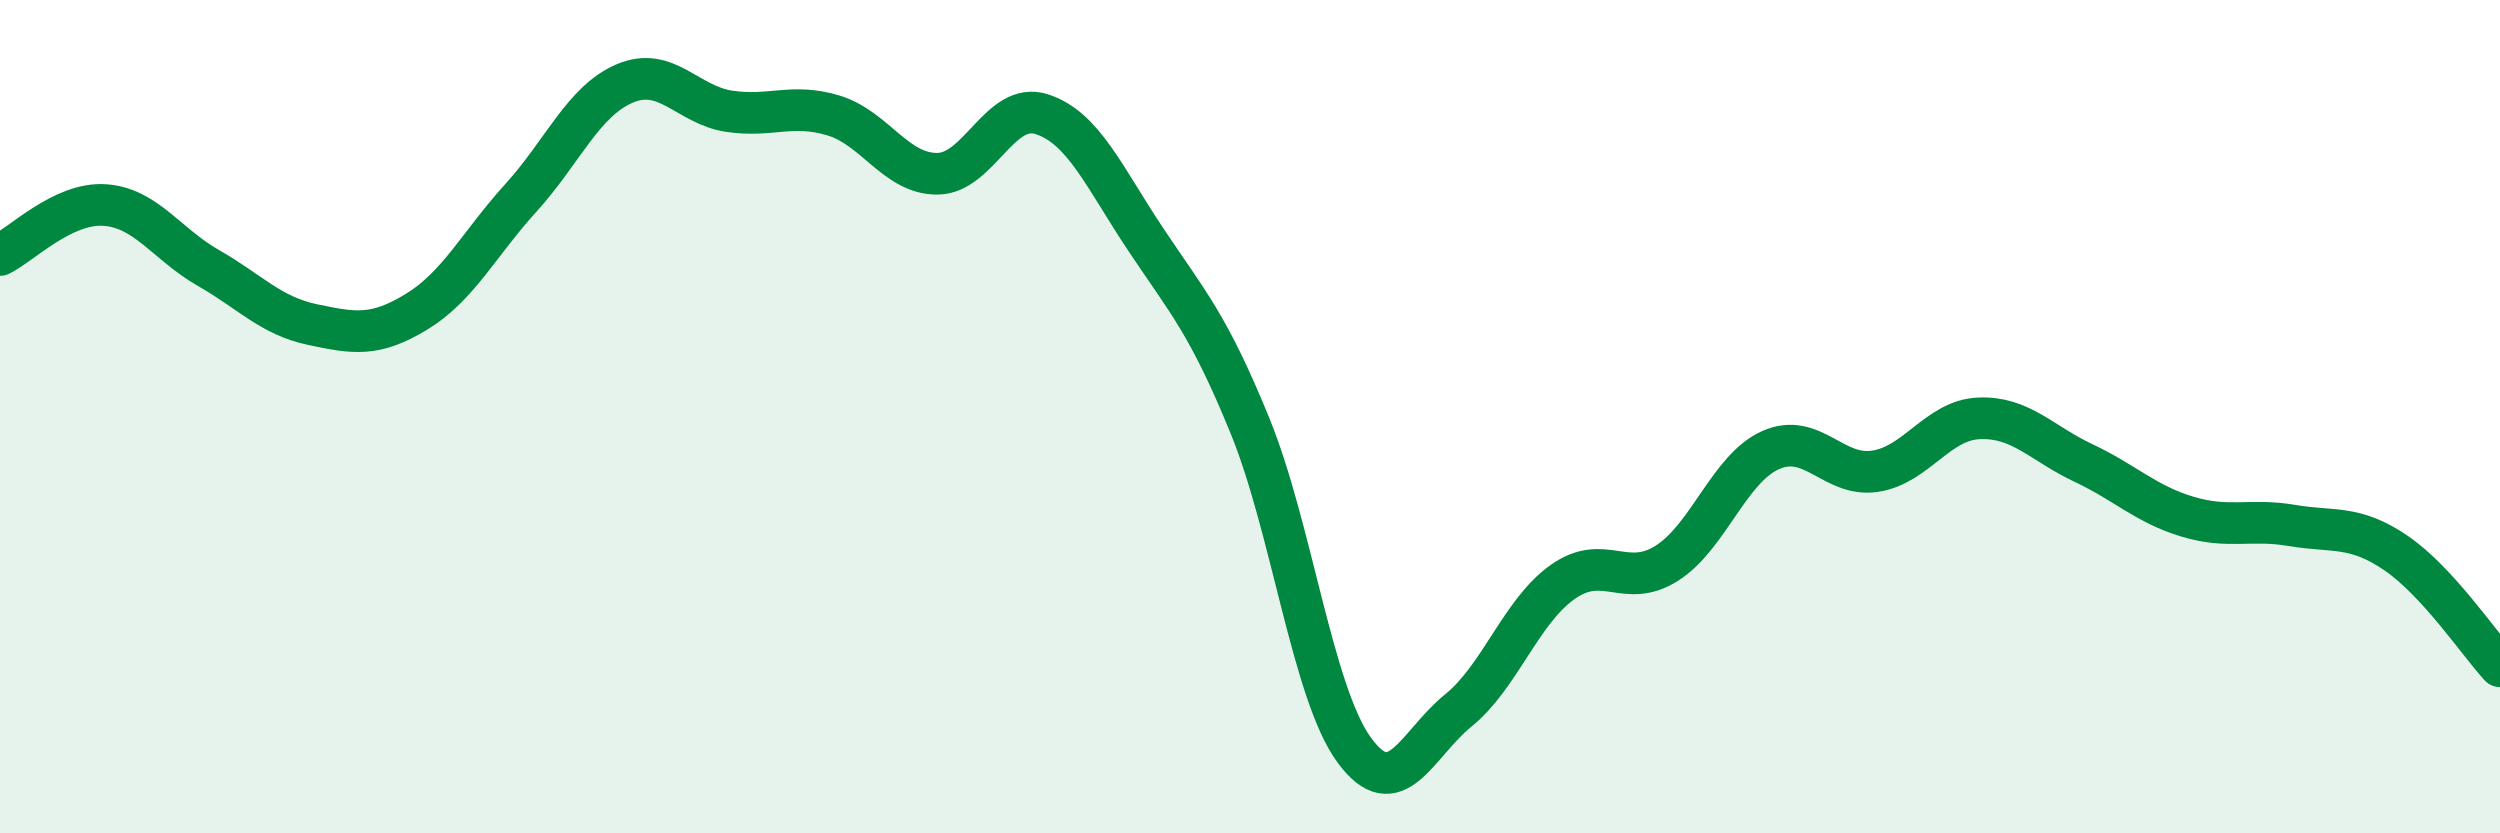
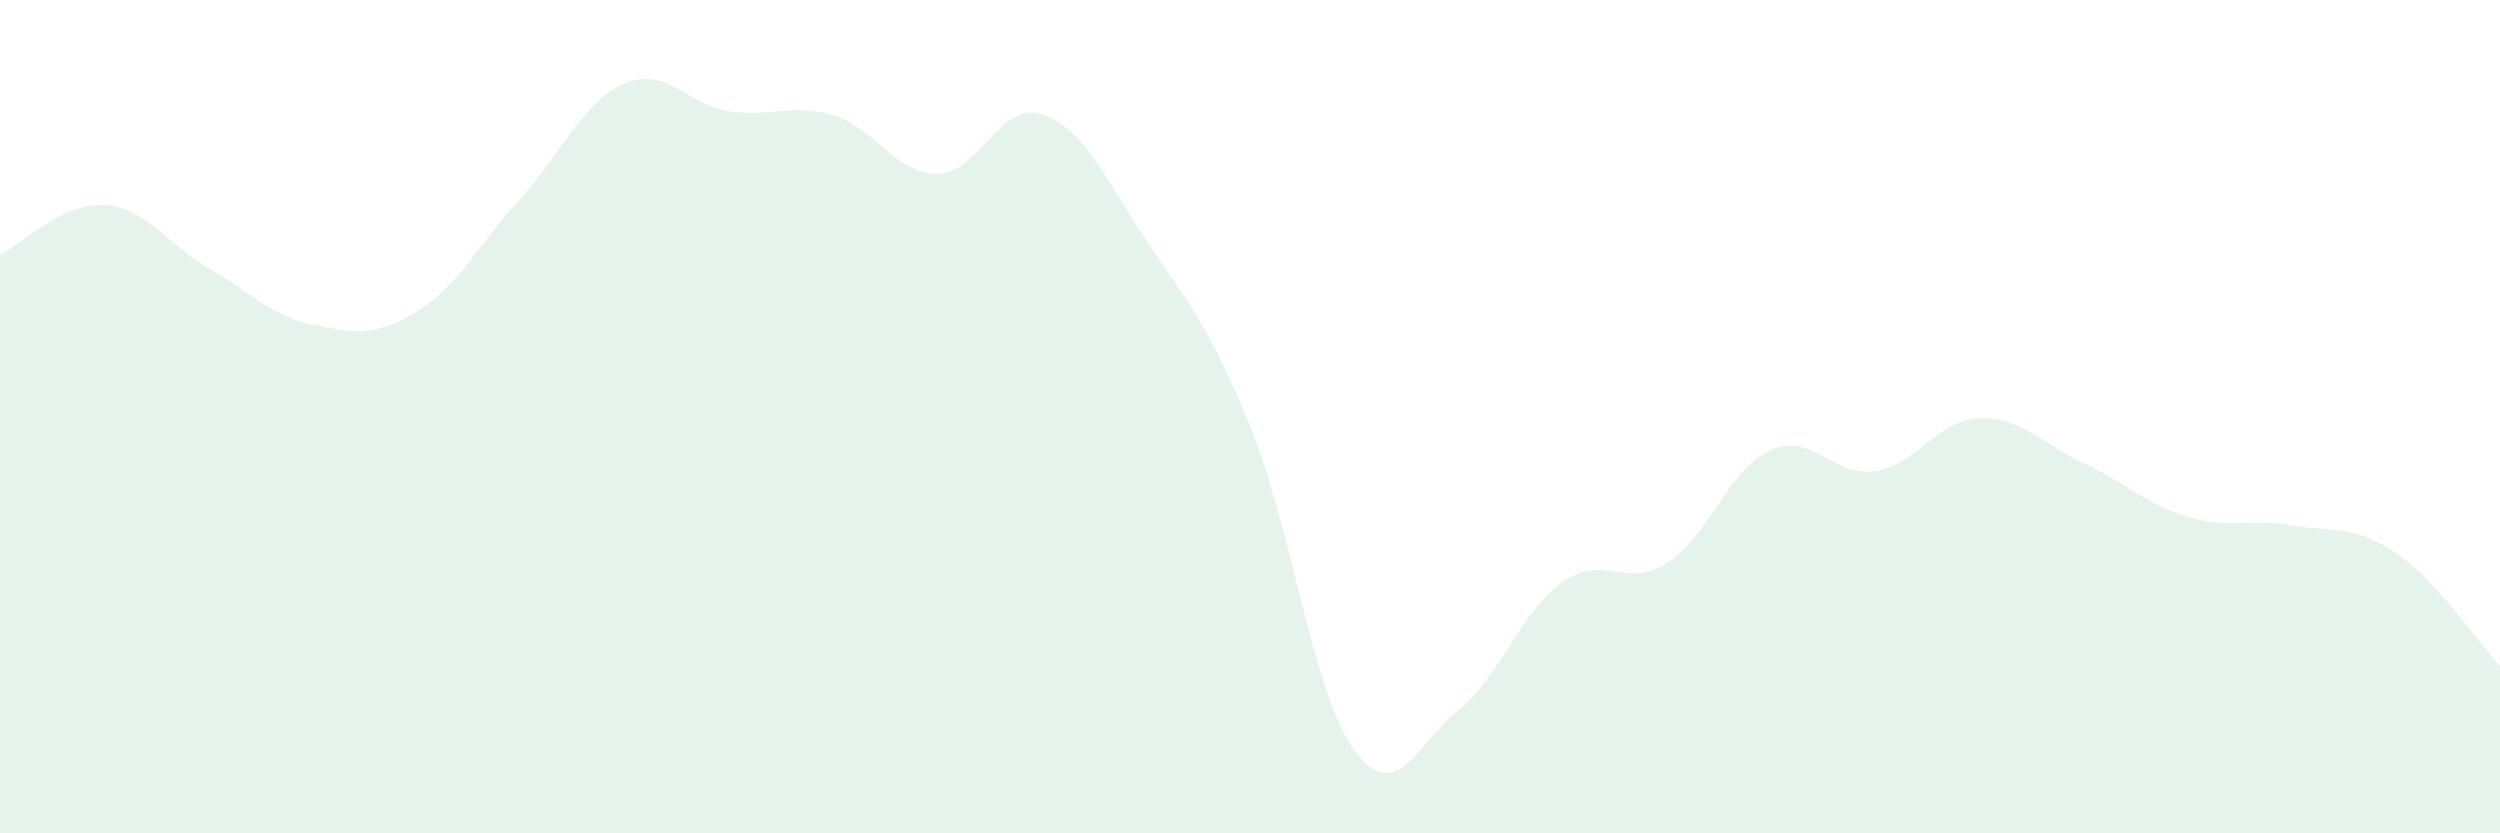
<svg xmlns="http://www.w3.org/2000/svg" width="60" height="20" viewBox="0 0 60 20">
  <path d="M 0,6.12 C 0.5,5.88 1.5,4.86 2.5,4.92 C 3.5,4.98 4,5.86 5,6.43 C 6,7 6.5,7.58 7.5,7.79 C 8.5,8 9,8.09 10,7.48 C 11,6.87 11.5,5.85 12.5,4.75 C 13.5,3.65 14,2.42 15,2 C 16,1.58 16.5,2.52 17.5,2.67 C 18.5,2.82 19,2.47 20,2.77 C 21,3.07 21.5,4.18 22.5,4.17 C 23.5,4.16 24,2.42 25,2.74 C 26,3.06 26.5,4.25 27.5,5.75 C 28.5,7.25 29,7.77 30,10.22 C 31,12.67 31.5,16.63 32.5,18 C 33.5,19.37 34,17.86 35,17.05 C 36,16.24 36.5,14.68 37.5,13.97 C 38.5,13.26 39,14.15 40,13.52 C 41,12.89 41.5,11.24 42.5,10.8 C 43.5,10.36 44,11.46 45,11.31 C 46,11.16 46.5,10.08 47.5,10.04 C 48.5,10 49,10.64 50,11.11 C 51,11.58 51.5,12.1 52.5,12.4 C 53.5,12.7 54,12.44 55,12.61 C 56,12.78 56.5,12.59 57.5,13.27 C 58.5,13.95 59.5,15.45 60,15.99L60 20L0 20Z" fill="#008740" opacity="0.1" stroke-linecap="round" stroke-linejoin="round" />
-   <path d="M 0,6.12 C 0.5,5.88 1.5,4.86 2.5,4.92 C 3.5,4.98 4,5.86 5,6.43 C 6,7 6.5,7.58 7.5,7.79 C 8.5,8 9,8.09 10,7.48 C 11,6.87 11.5,5.85 12.5,4.75 C 13.5,3.65 14,2.42 15,2 C 16,1.58 16.5,2.52 17.5,2.67 C 18.5,2.82 19,2.47 20,2.77 C 21,3.07 21.5,4.18 22.5,4.17 C 23.5,4.16 24,2.42 25,2.74 C 26,3.06 26.5,4.25 27.5,5.75 C 28.5,7.25 29,7.77 30,10.22 C 31,12.67 31.5,16.63 32.5,18 C 33.5,19.37 34,17.86 35,17.05 C 36,16.24 36.5,14.68 37.5,13.97 C 38.5,13.26 39,14.15 40,13.52 C 41,12.89 41.5,11.24 42.5,10.8 C 43.5,10.36 44,11.46 45,11.31 C 46,11.16 46.5,10.08 47.5,10.04 C 48.5,10 49,10.64 50,11.11 C 51,11.58 51.5,12.1 52.5,12.4 C 53.5,12.7 54,12.44 55,12.61 C 56,12.78 56.5,12.59 57.5,13.27 C 58.5,13.95 59.5,15.45 60,15.99" stroke="#008740" stroke-width="1" fill="none" stroke-linecap="round" stroke-linejoin="round" />
</svg>